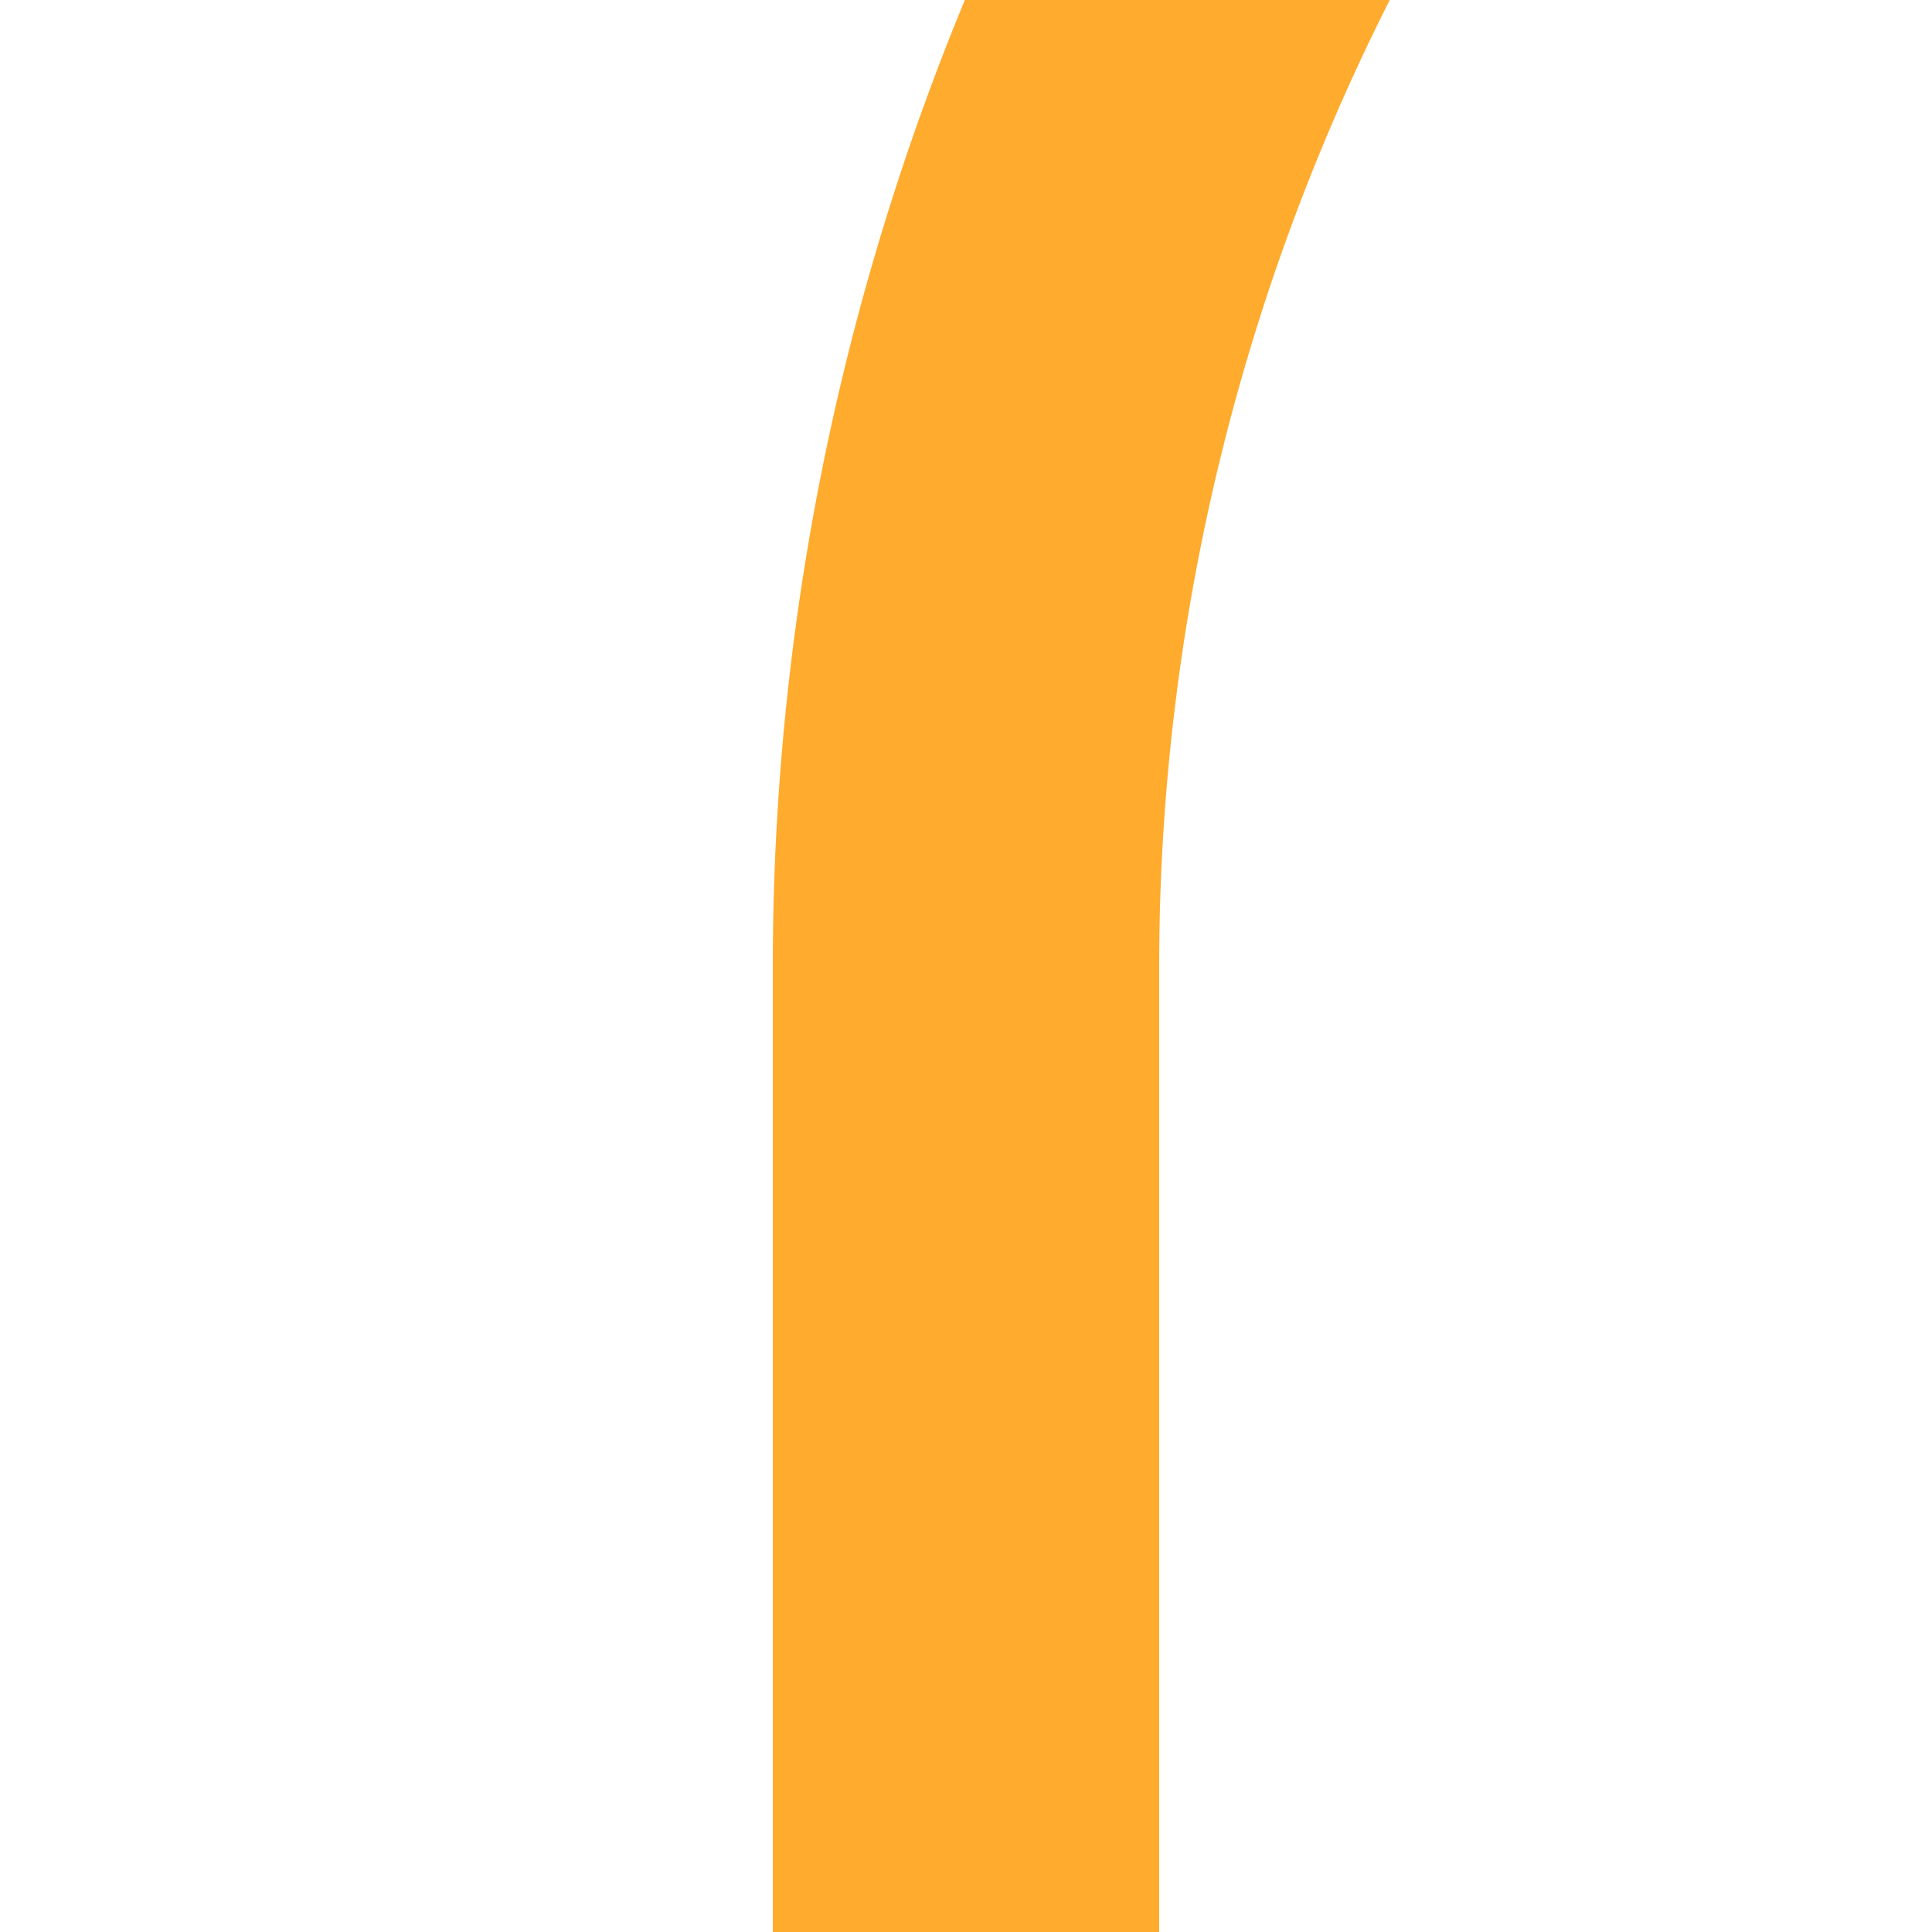
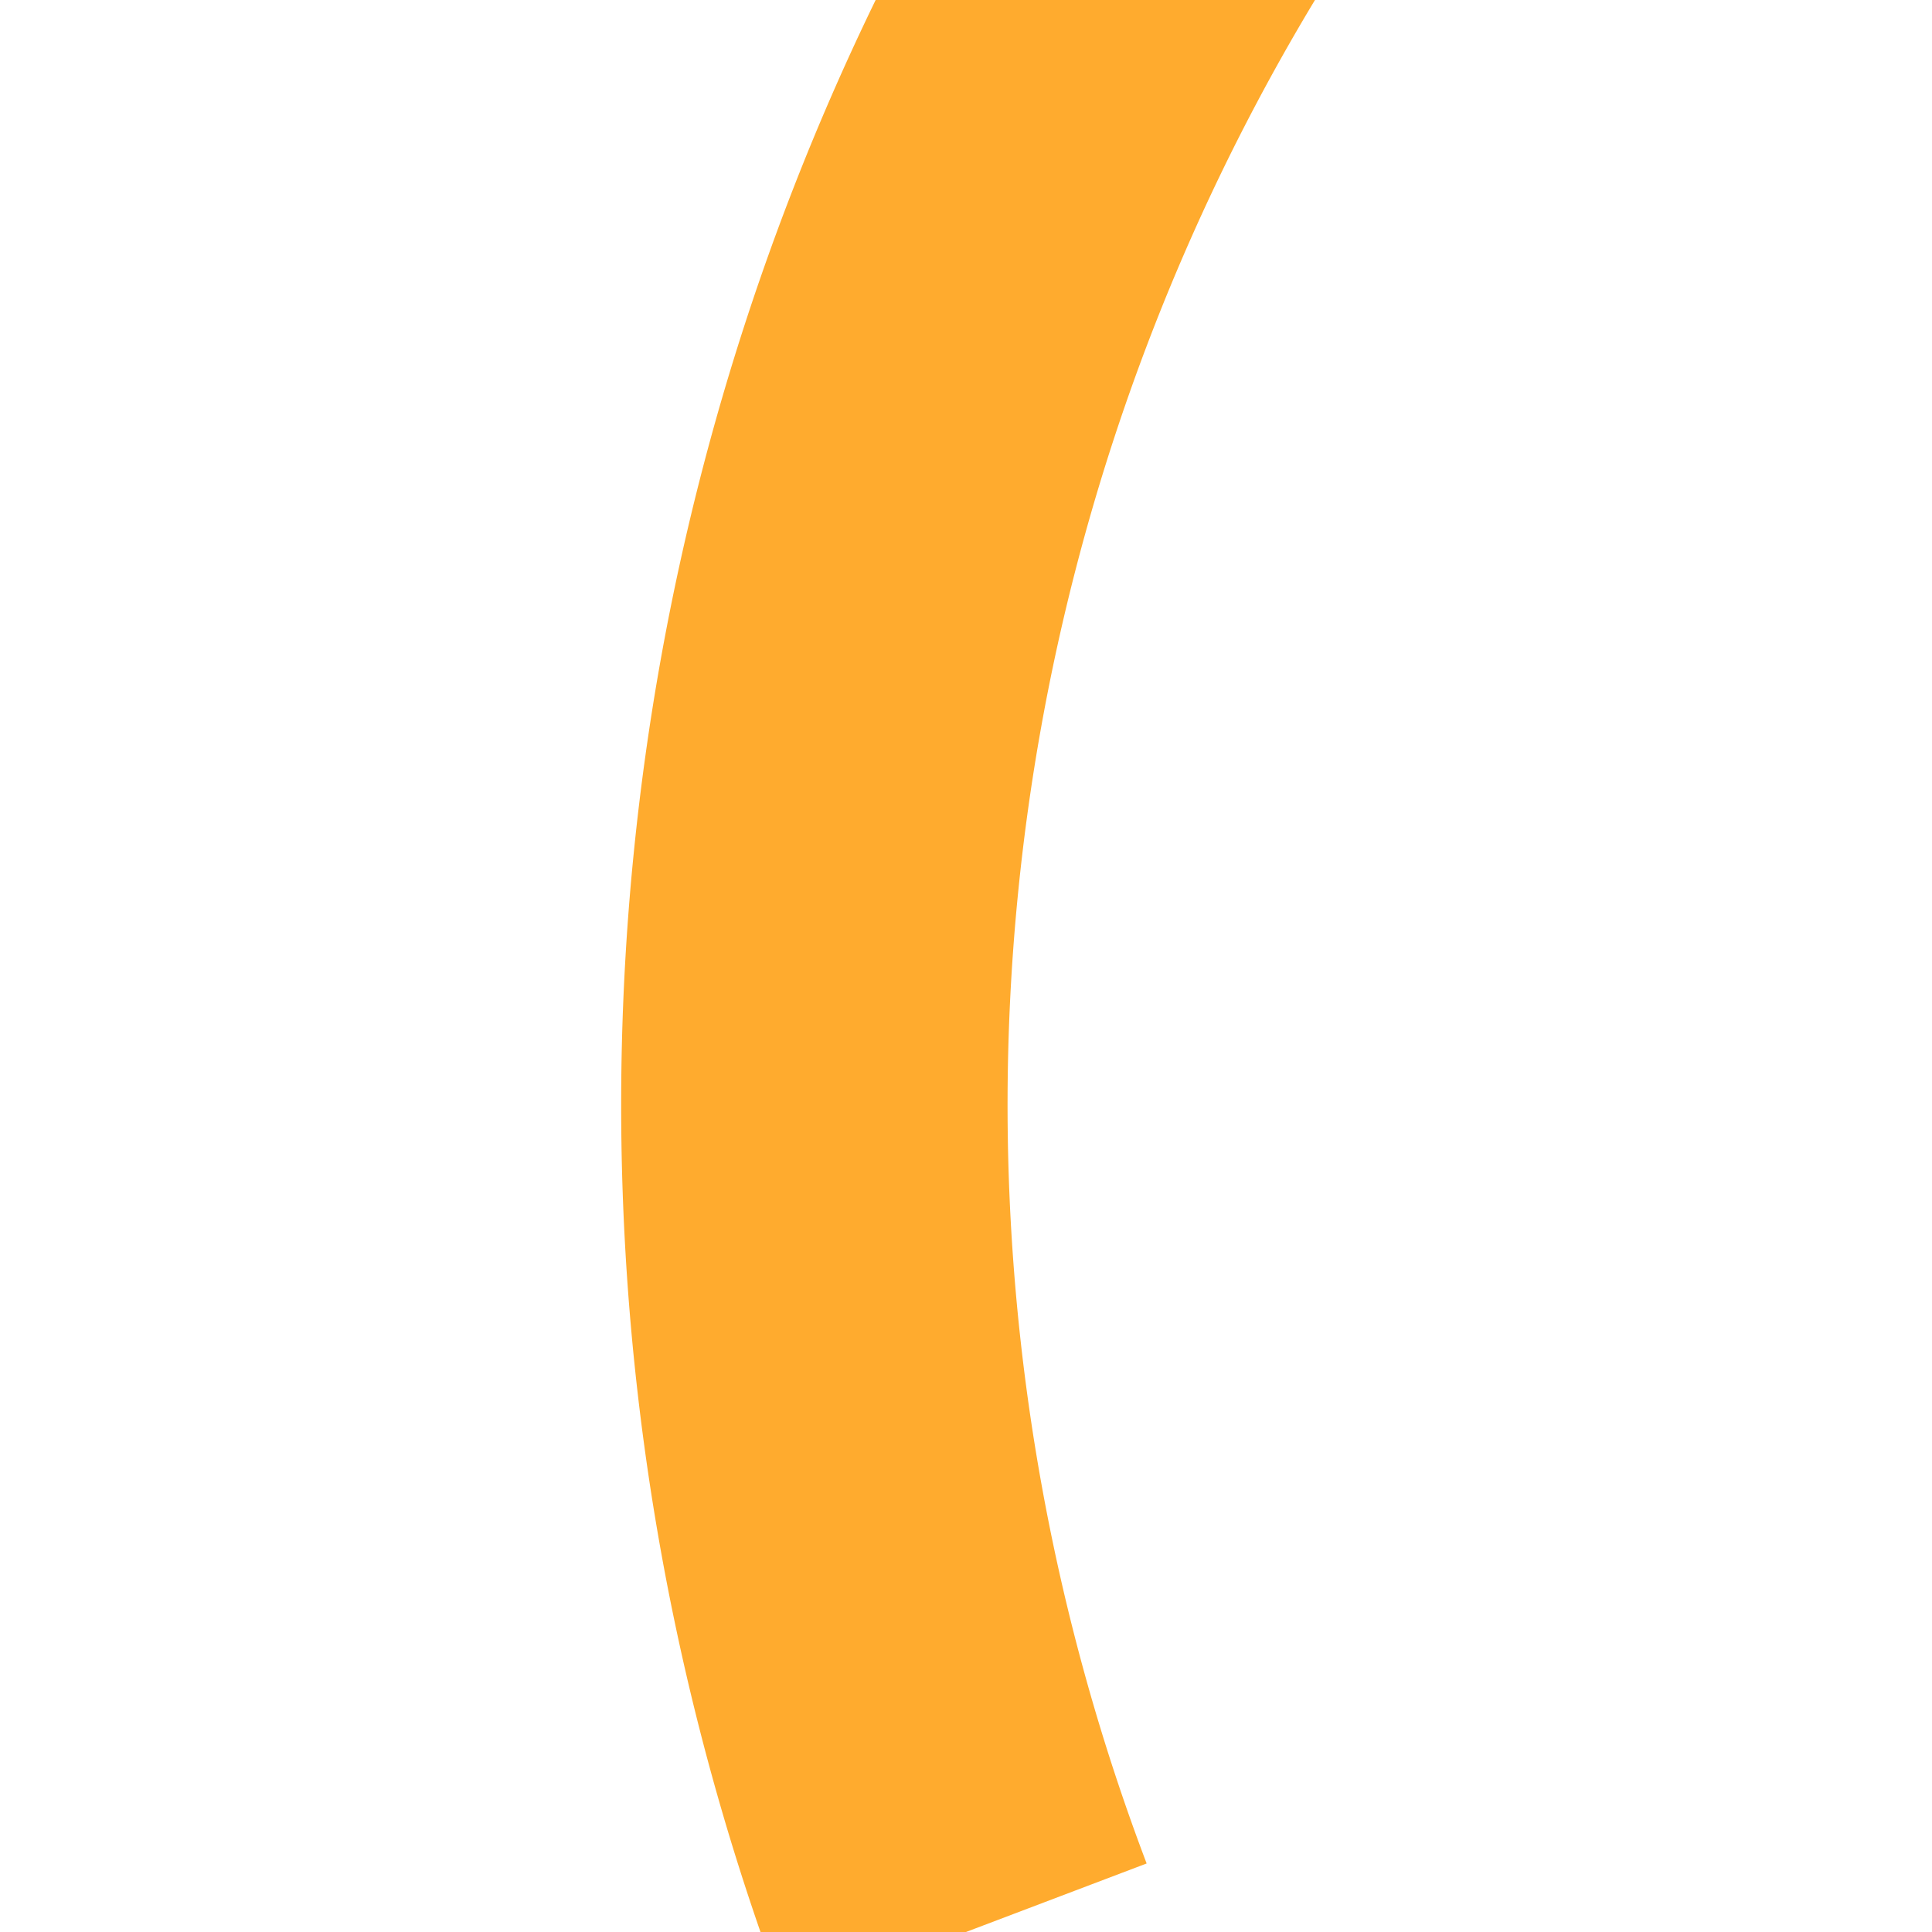
<svg xmlns="http://www.w3.org/2000/svg" width="500" height="500">
  <title>STR+1~G saffron</title>
-   <path stroke="#FFAB2E" d="M 250,500 V 250 A 603.55,603.55 0 0 1 426.78,-176.78" stroke-width="100" fill="none" />
+   <path stroke="#FFAB2E" d="M 250,500 A 603.55,603.55 0 0 1 426.78,-176.78" stroke-width="100" fill="none" />
</svg>